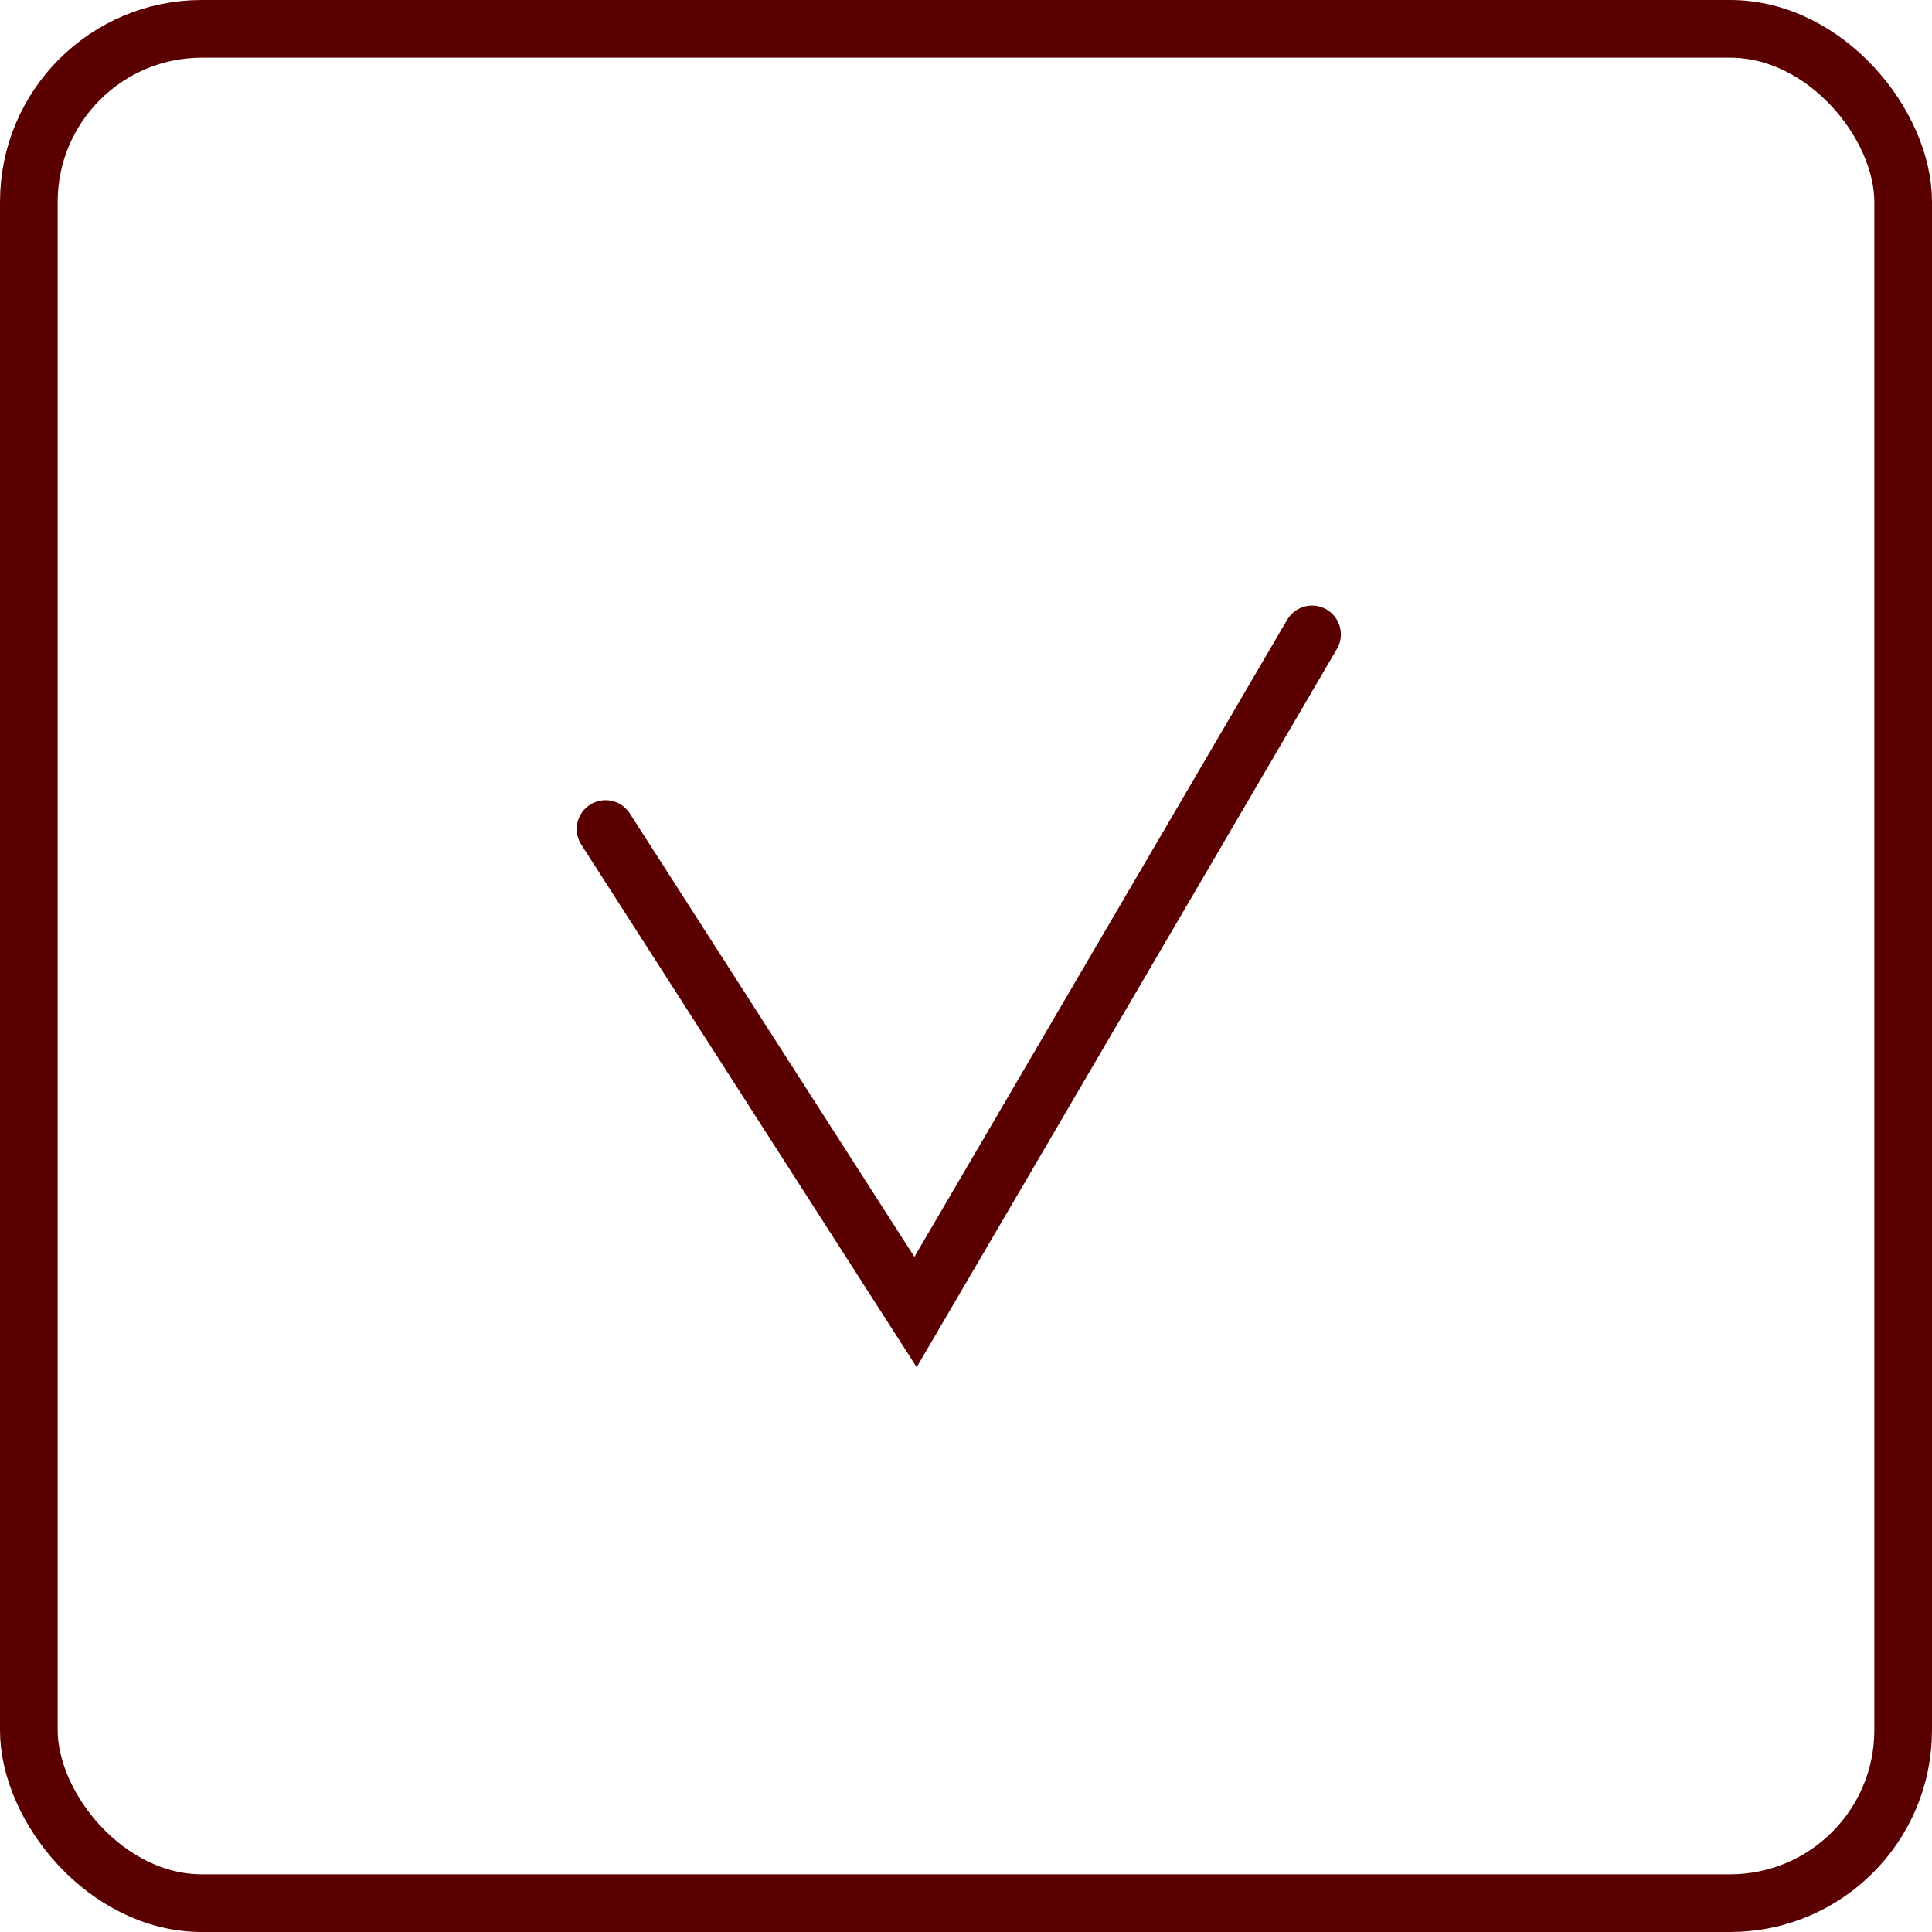
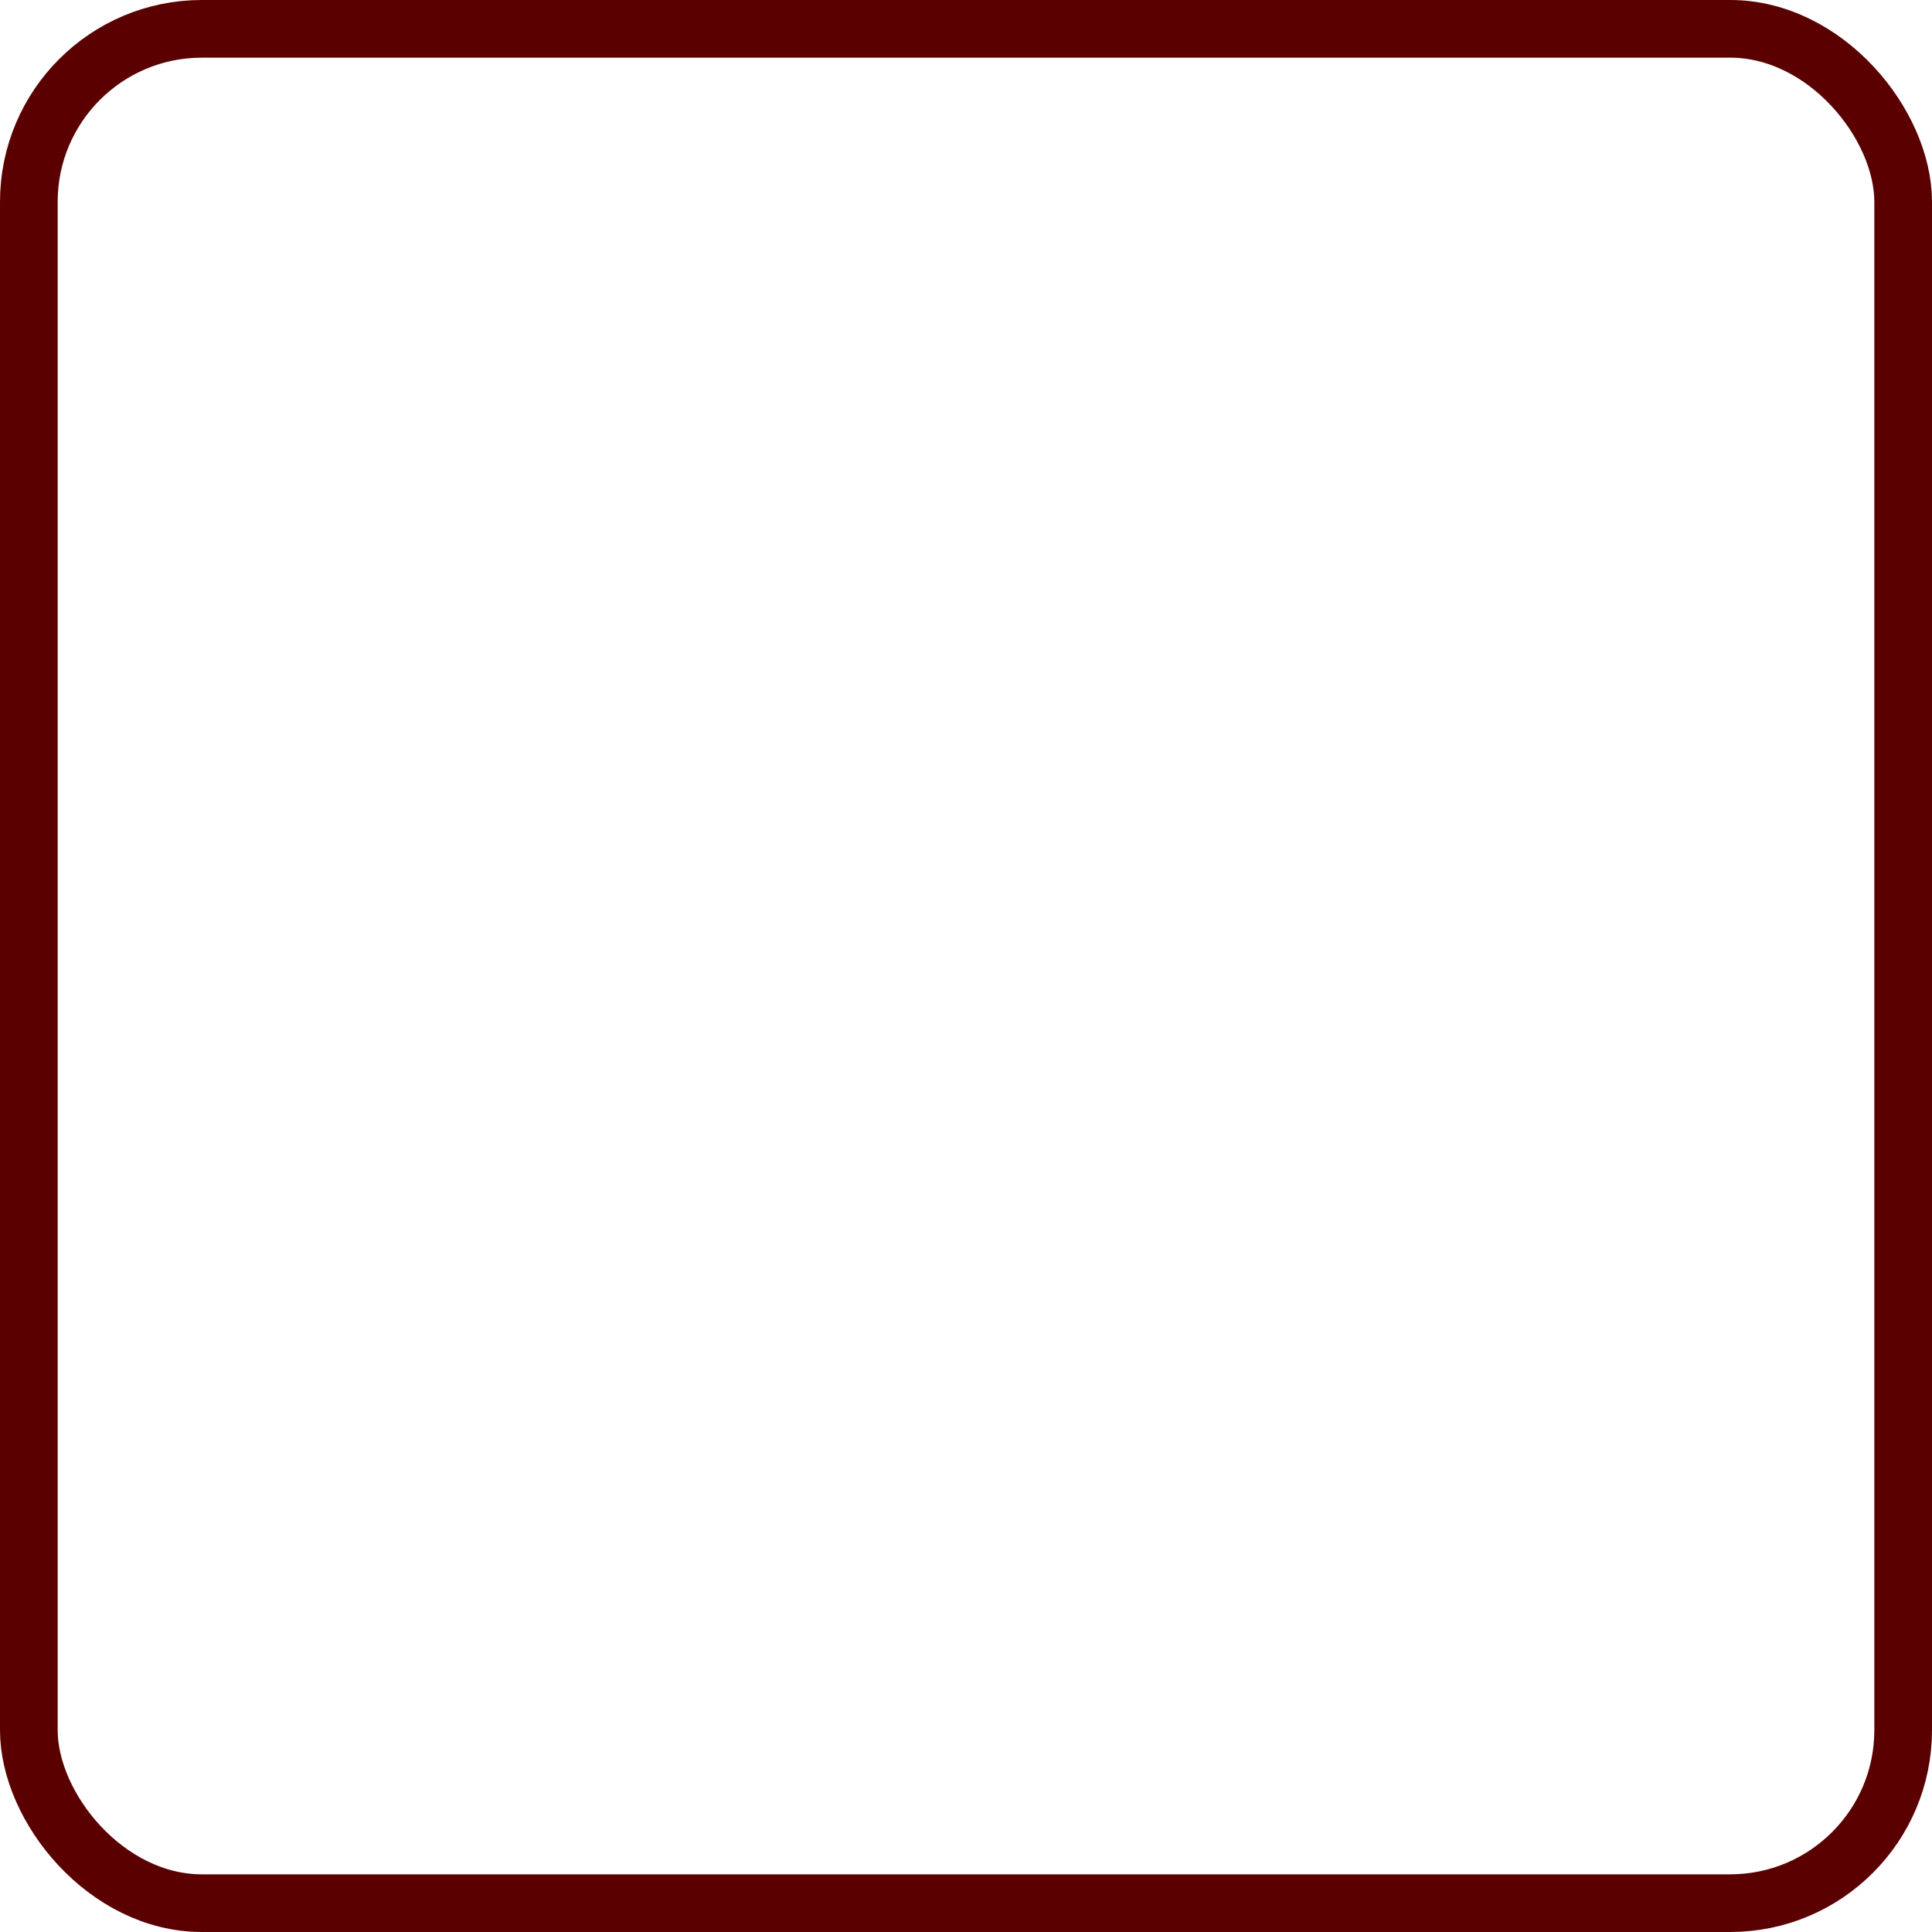
<svg xmlns="http://www.w3.org/2000/svg" width="134" height="134" viewBox="0 0 134 134" fill="none">
  <rect x="2" y="2" width="130" height="130" rx="12" stroke="#5B0000" stroke-width="4" />
-   <path d="M42 57.5L63.5 91L91 44" stroke="#5B0000" stroke-width="4" stroke-linecap="round" />
</svg>